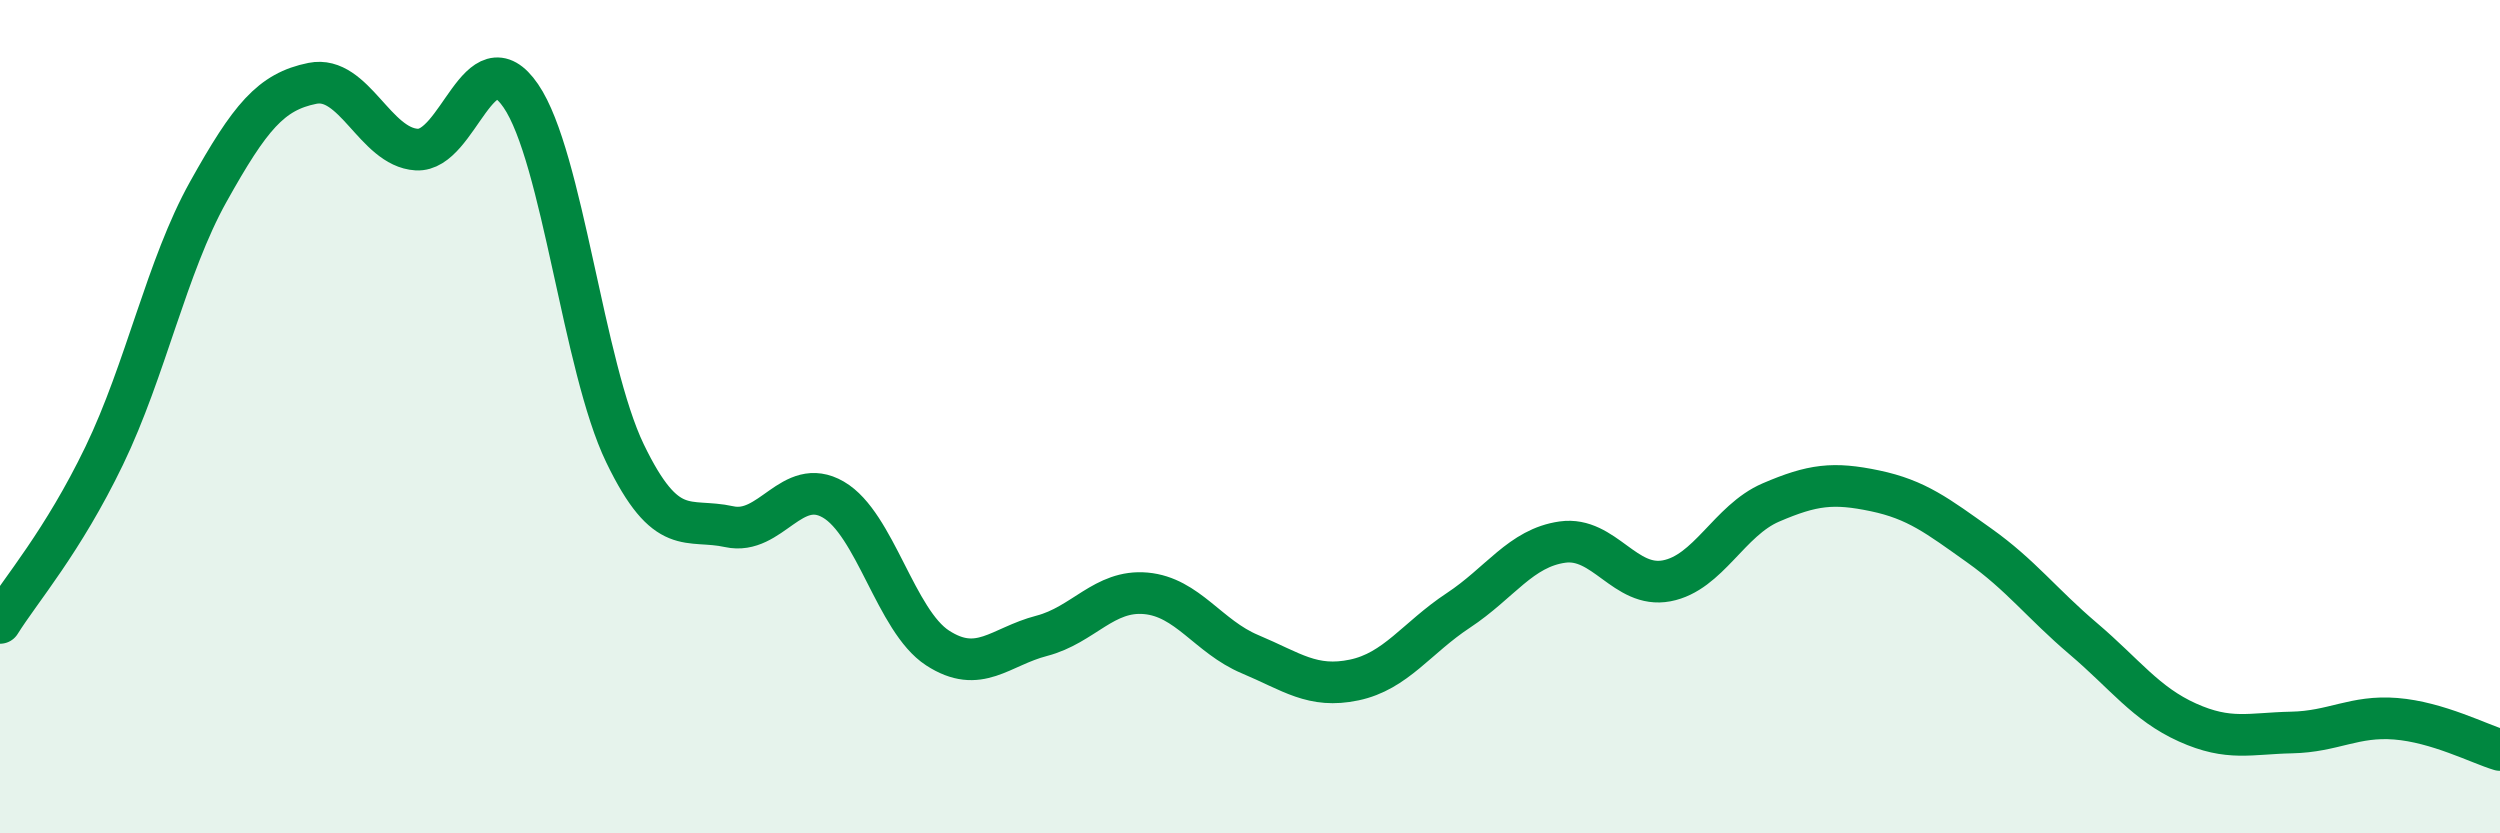
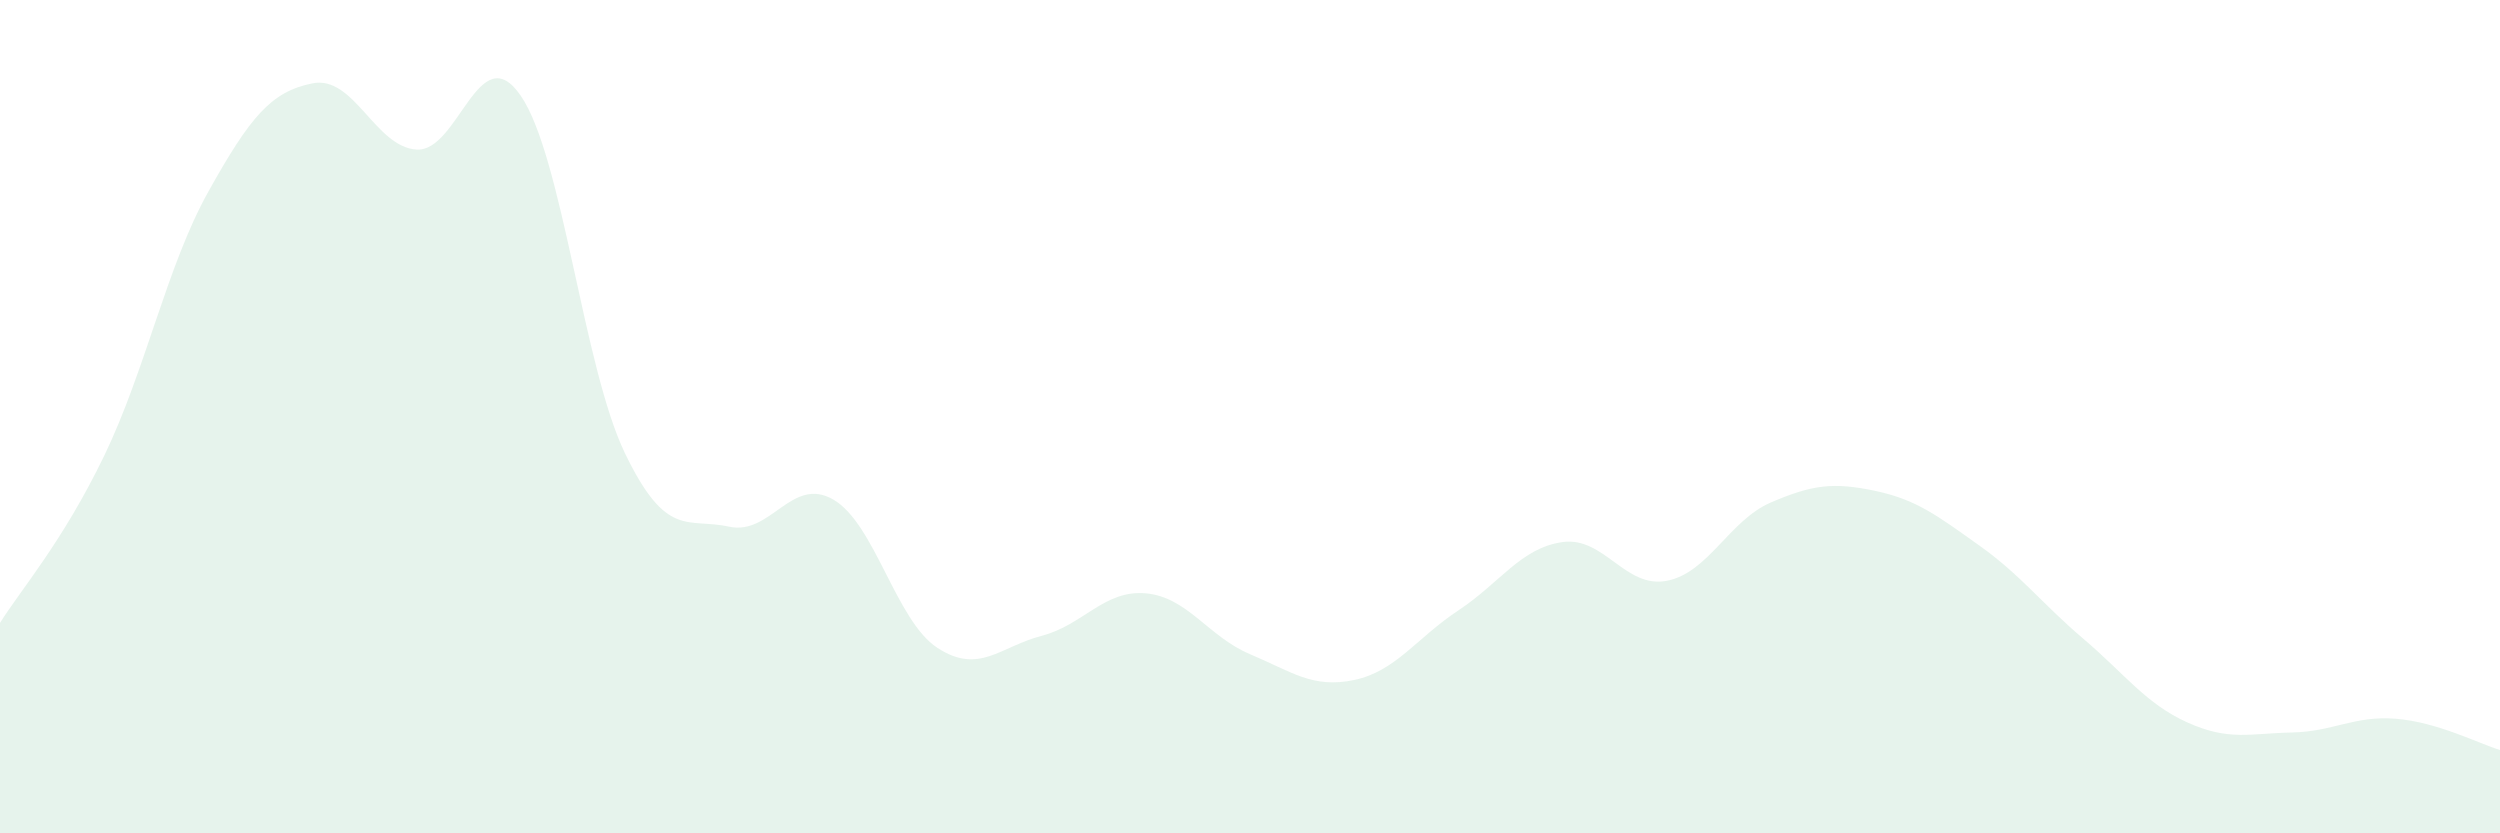
<svg xmlns="http://www.w3.org/2000/svg" width="60" height="20" viewBox="0 0 60 20">
  <path d="M 0,14.95 C 0.5,14.15 1.5,13.01 2.5,10.94 C 3.5,8.87 4,6.39 5,4.6 C 6,2.81 6.5,2.2 7.5,2 C 8.5,1.8 9,3.53 10,3.59 C 11,3.65 11.5,0.84 12.5,2.3 C 13.5,3.76 14,8.81 15,10.88 C 16,12.95 16.5,12.42 17.5,12.64 C 18.5,12.86 19,11.41 20,11.99 C 21,12.57 21.5,14.9 22.5,15.55 C 23.5,16.2 24,15.52 25,15.26 C 26,15 26.5,14.15 27.5,14.24 C 28.5,14.33 29,15.28 30,15.7 C 31,16.12 31.5,16.53 32.5,16.32 C 33.5,16.11 34,15.31 35,14.65 C 36,13.99 36.5,13.15 37.5,13.01 C 38.5,12.87 39,14.13 40,13.94 C 41,13.75 41.5,12.49 42.5,12.06 C 43.5,11.63 44,11.57 45,11.78 C 46,11.99 46.5,12.38 47.5,13.09 C 48.5,13.8 49,14.48 50,15.33 C 51,16.18 51.5,16.89 52.5,17.34 C 53.5,17.79 54,17.6 55,17.58 C 56,17.56 56.5,17.17 57.5,17.25 C 58.5,17.33 59.5,17.85 60,18L60 20L0 20Z" fill="#008740" opacity="0.1" stroke-linecap="round" stroke-linejoin="round" />
-   <path d="M 0,14.95 C 0.5,14.15 1.5,13.01 2.5,10.94 C 3.5,8.87 4,6.39 5,4.6 C 6,2.81 6.5,2.2 7.5,2 C 8.5,1.8 9,3.53 10,3.59 C 11,3.65 11.5,0.84 12.5,2.3 C 13.5,3.76 14,8.81 15,10.88 C 16,12.95 16.5,12.42 17.5,12.64 C 18.5,12.86 19,11.41 20,11.99 C 21,12.57 21.5,14.9 22.5,15.55 C 23.5,16.2 24,15.52 25,15.26 C 26,15 26.5,14.15 27.5,14.24 C 28.5,14.33 29,15.28 30,15.7 C 31,16.12 31.5,16.53 32.5,16.32 C 33.5,16.11 34,15.31 35,14.65 C 36,13.99 36.5,13.15 37.5,13.01 C 38.5,12.87 39,14.13 40,13.94 C 41,13.75 41.5,12.49 42.5,12.06 C 43.5,11.63 44,11.57 45,11.78 C 46,11.99 46.5,12.38 47.5,13.09 C 48.5,13.8 49,14.48 50,15.33 C 51,16.18 51.5,16.89 52.5,17.34 C 53.5,17.79 54,17.6 55,17.58 C 56,17.56 56.5,17.17 57.5,17.25 C 58.5,17.33 59.5,17.85 60,18" stroke="#008740" stroke-width="1" fill="none" stroke-linecap="round" stroke-linejoin="round" />
</svg>